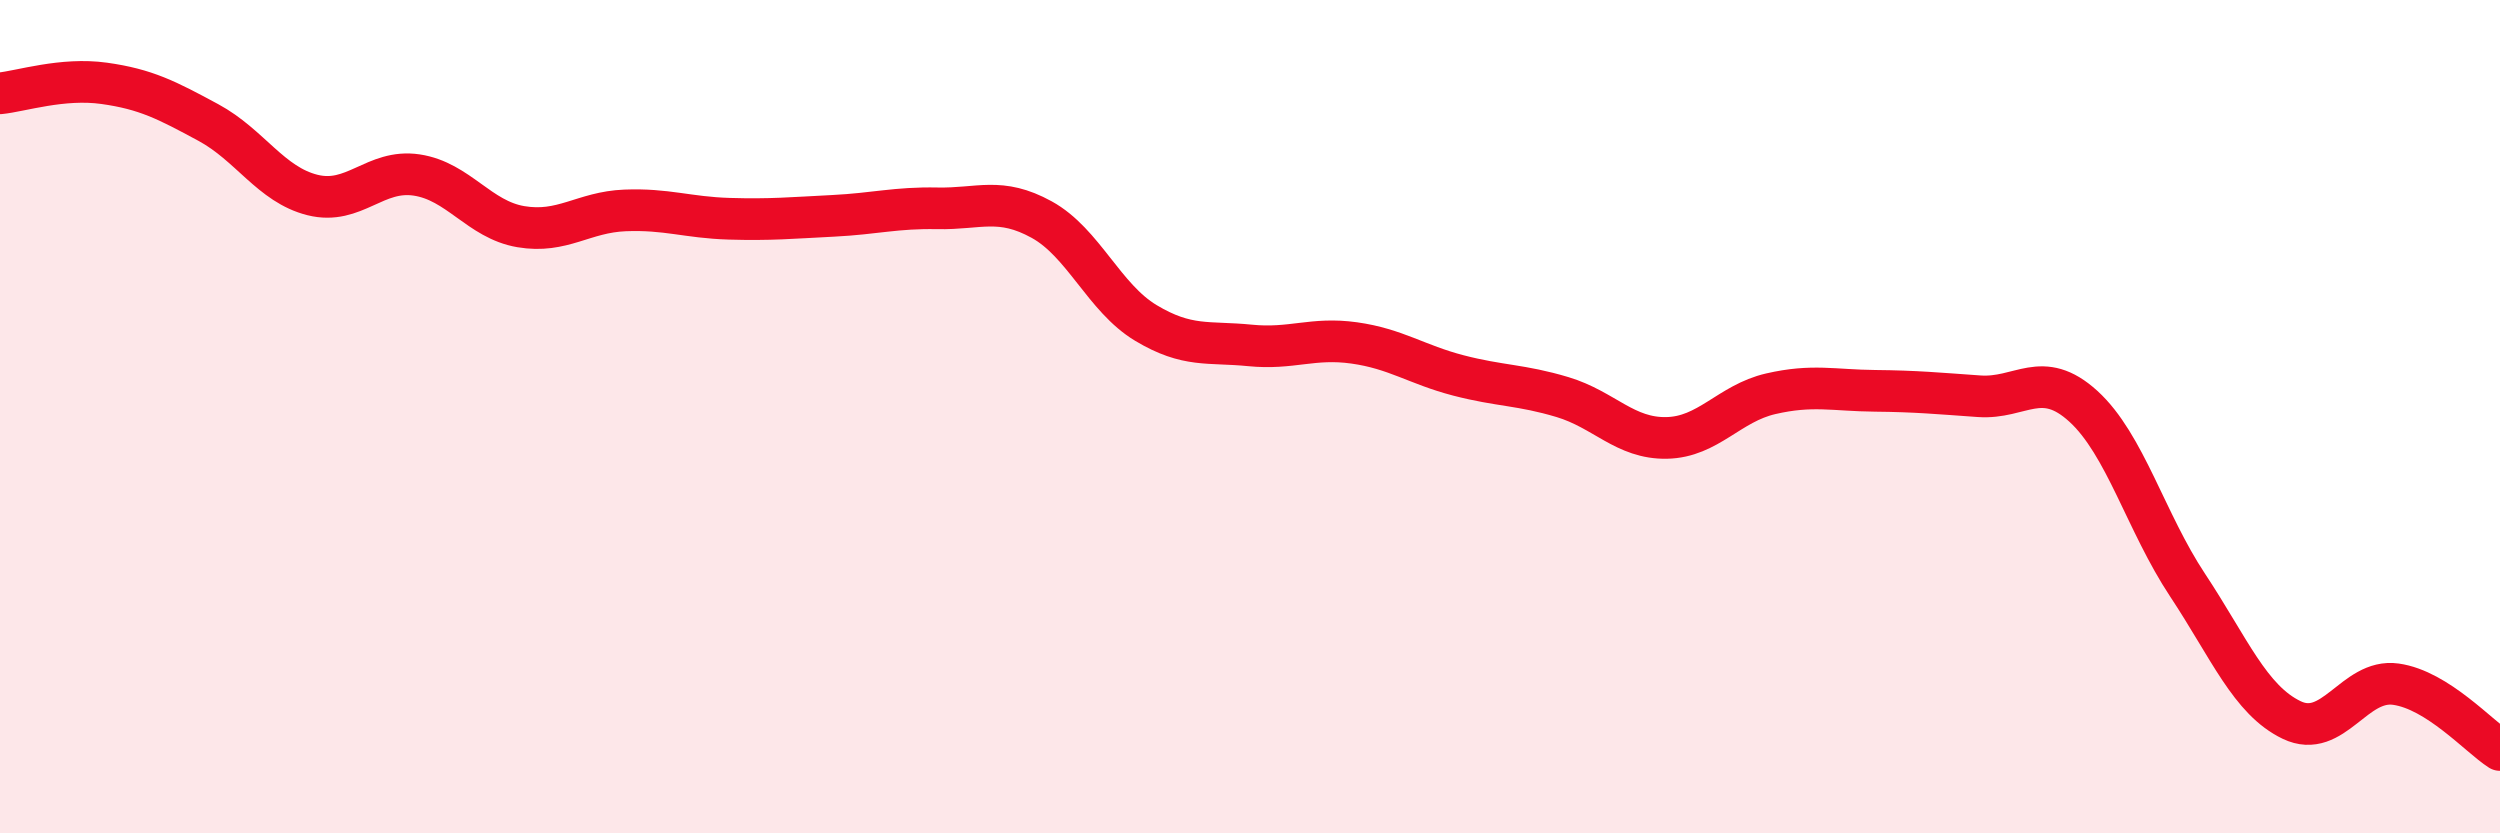
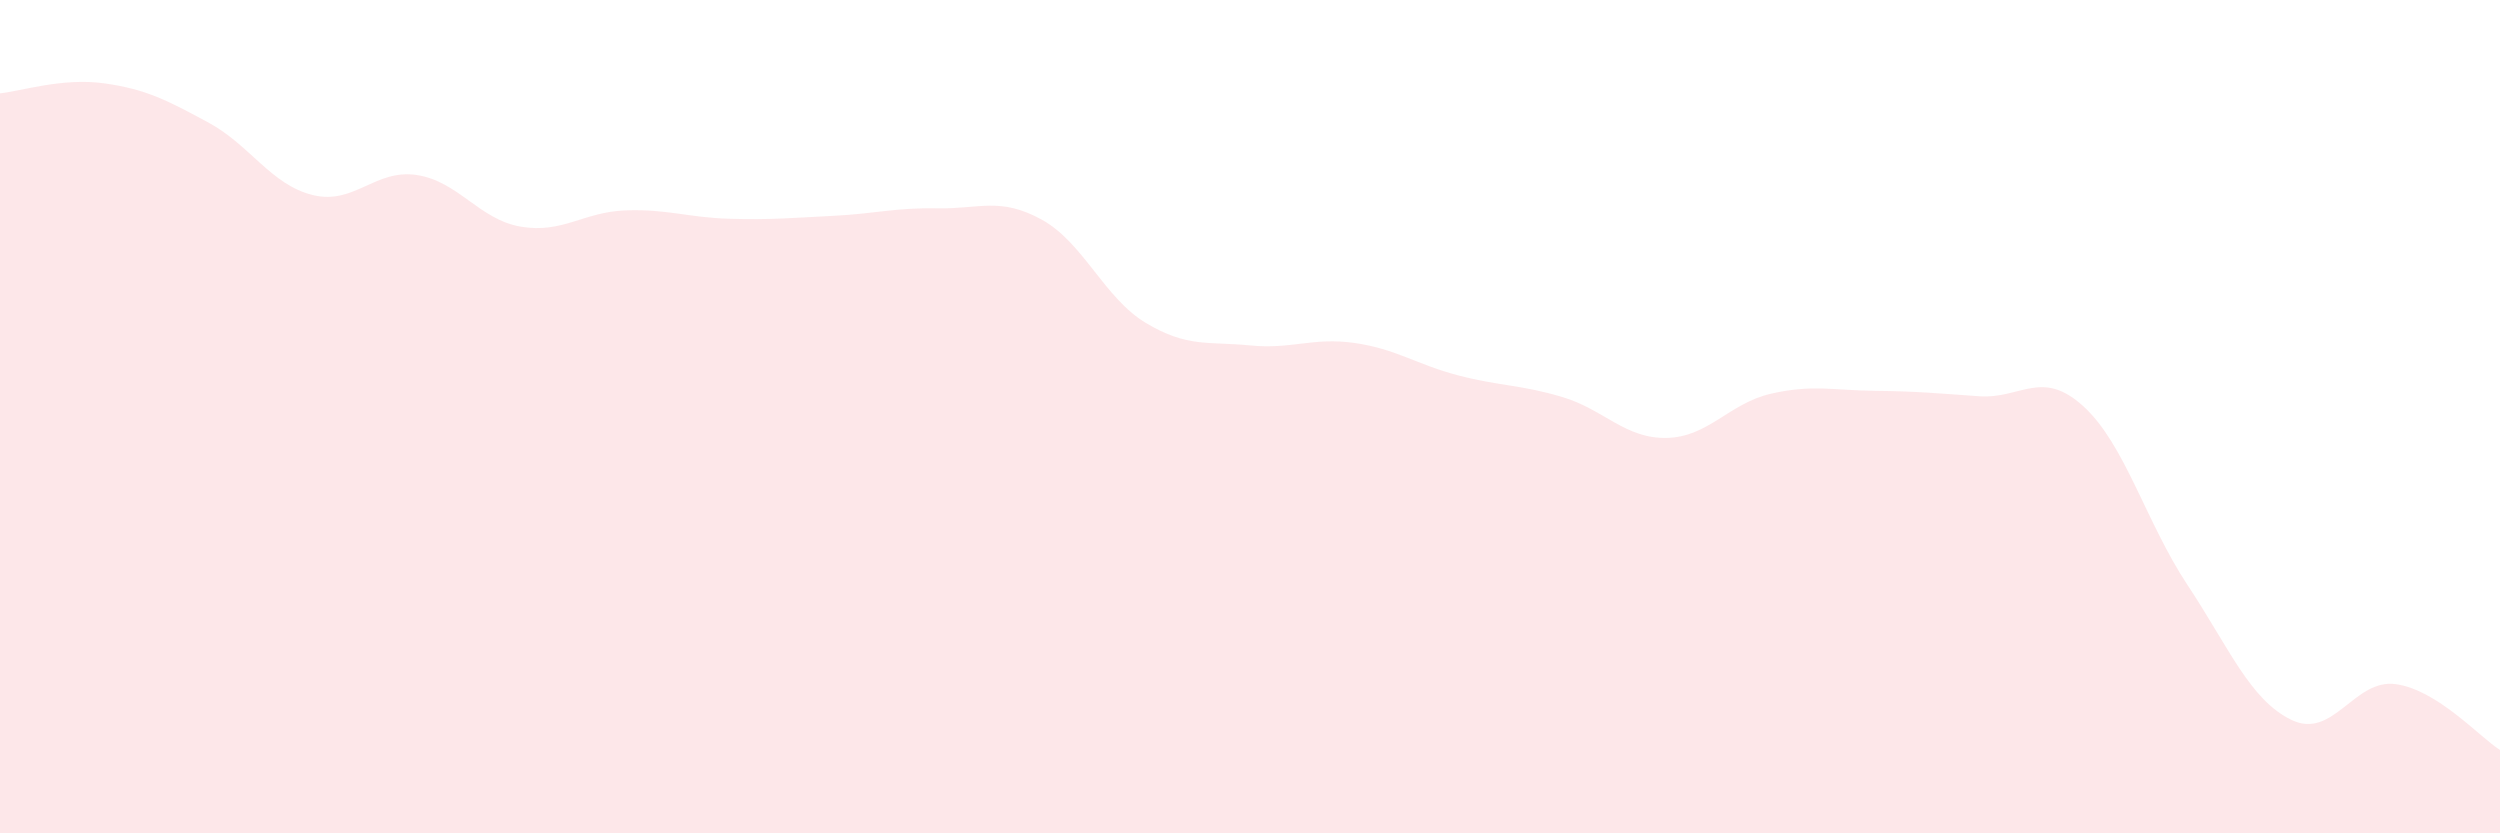
<svg xmlns="http://www.w3.org/2000/svg" width="60" height="20" viewBox="0 0 60 20">
  <path d="M 0,2.24 C 0.5,2.19 1.5,1.86 2.5,2 C 3.5,2.14 4,2.4 5,2.94 C 6,3.48 6.5,4.43 7.5,4.68 C 8.5,4.93 9,4.05 10,4.2 C 11,4.35 11.5,5.27 12.5,5.44 C 13.5,5.61 14,5.09 15,5.05 C 16,5.01 16.5,5.22 17.5,5.25 C 18.5,5.28 19,5.23 20,5.18 C 21,5.13 21.5,4.98 22.5,5 C 23.5,5.02 24,4.72 25,5.27 C 26,5.82 26.5,7.15 27.5,7.75 C 28.5,8.35 29,8.19 30,8.29 C 31,8.39 31.5,8.09 32.5,8.23 C 33.5,8.37 34,8.75 35,9.01 C 36,9.27 36.5,9.23 37.5,9.53 C 38.5,9.83 39,10.53 40,10.51 C 41,10.49 41.5,9.68 42.5,9.45 C 43.5,9.22 44,9.37 45,9.38 C 46,9.39 46.5,9.44 47.5,9.51 C 48.5,9.58 49,8.84 50,9.75 C 51,10.66 51.5,12.53 52.5,14.04 C 53.5,15.55 54,16.8 55,17.28 C 56,17.76 56.5,16.28 57.5,16.42 C 58.5,16.56 59.5,17.68 60,18L60 20L0 20Z" fill="#EB0A25" opacity="0.1" stroke-linecap="round" stroke-linejoin="round" />
-   <path d="M 0,2.24 C 0.5,2.19 1.5,1.86 2.5,2 C 3.5,2.14 4,2.4 5,2.94 C 6,3.48 6.5,4.43 7.5,4.68 C 8.5,4.93 9,4.05 10,4.2 C 11,4.35 11.5,5.27 12.5,5.44 C 13.5,5.61 14,5.09 15,5.05 C 16,5.01 16.5,5.22 17.5,5.25 C 18.5,5.28 19,5.23 20,5.18 C 21,5.13 21.5,4.98 22.5,5 C 23.5,5.02 24,4.72 25,5.27 C 26,5.82 26.5,7.15 27.5,7.75 C 28.5,8.35 29,8.19 30,8.29 C 31,8.39 31.5,8.09 32.5,8.23 C 33.5,8.37 34,8.75 35,9.01 C 36,9.27 36.5,9.23 37.5,9.53 C 38.5,9.83 39,10.53 40,10.51 C 41,10.49 41.5,9.68 42.5,9.45 C 43.5,9.22 44,9.37 45,9.38 C 46,9.39 46.5,9.44 47.5,9.51 C 48.5,9.58 49,8.84 50,9.75 C 51,10.66 51.5,12.53 52.5,14.04 C 53.5,15.55 54,16.8 55,17.28 C 56,17.76 56.5,16.28 57.5,16.42 C 58.5,16.56 59.5,17.68 60,18" stroke="#EB0A25" stroke-width="1" fill="none" stroke-linecap="round" stroke-linejoin="round" />
</svg>